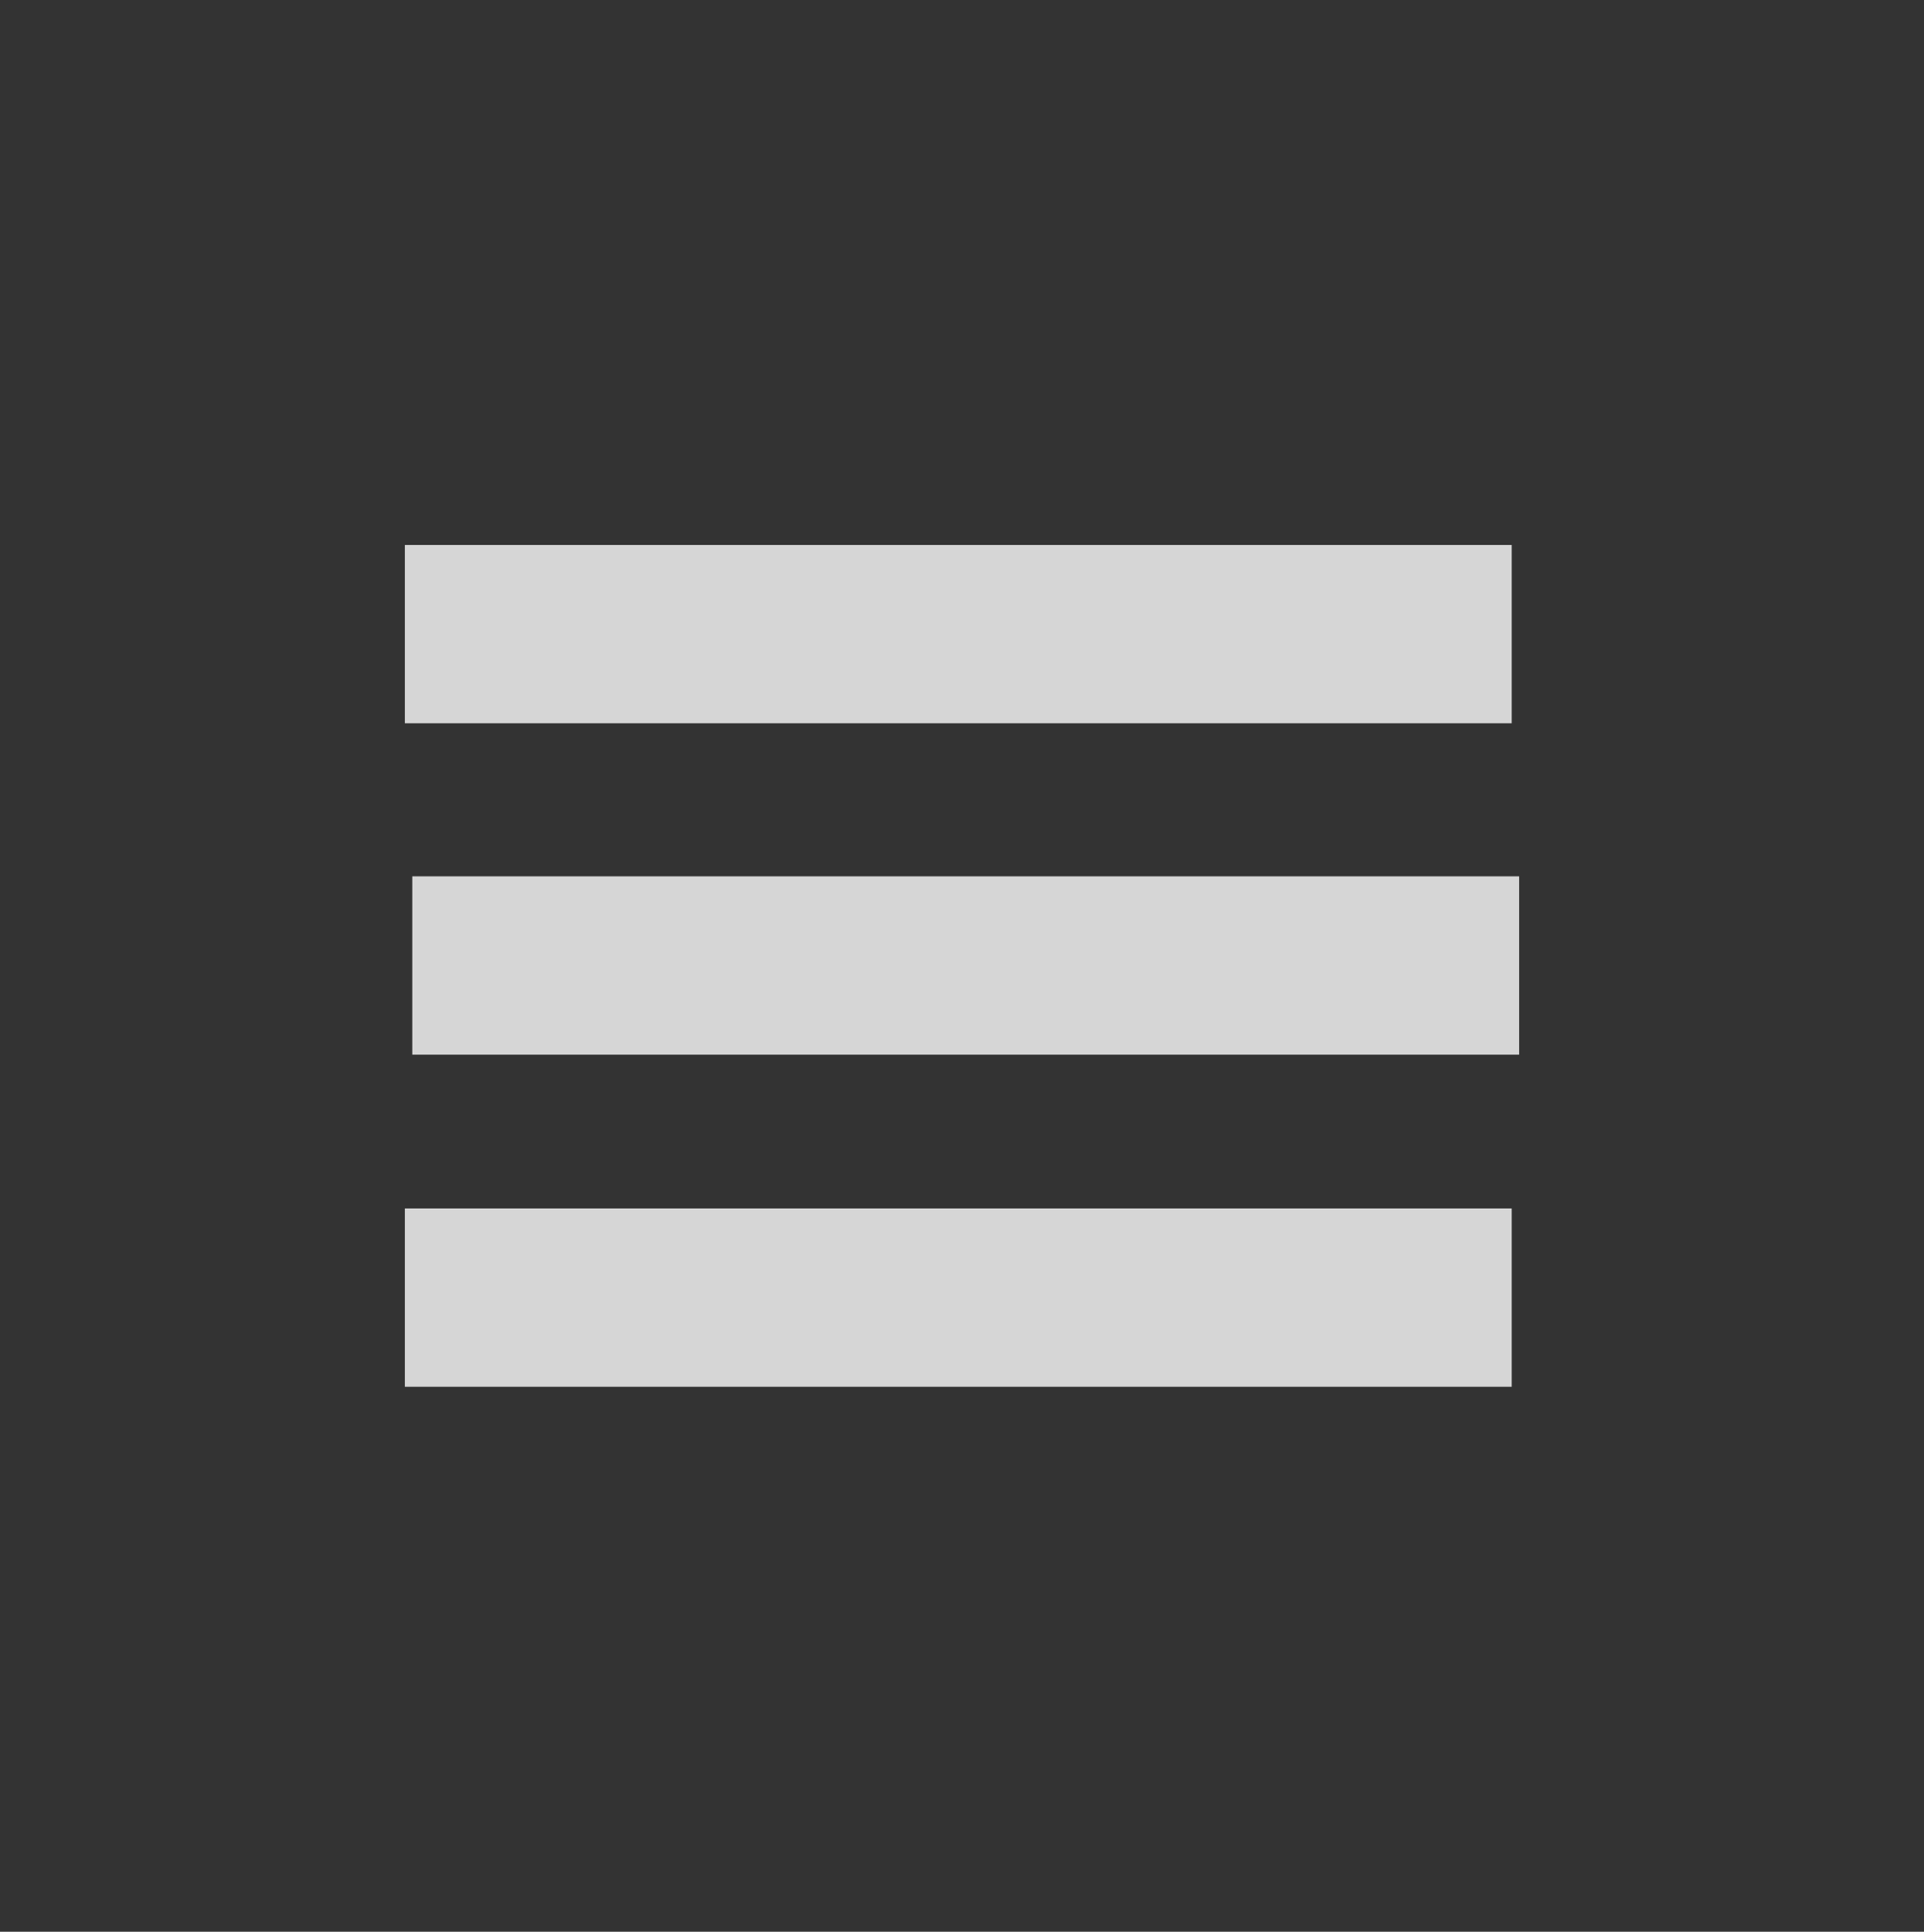
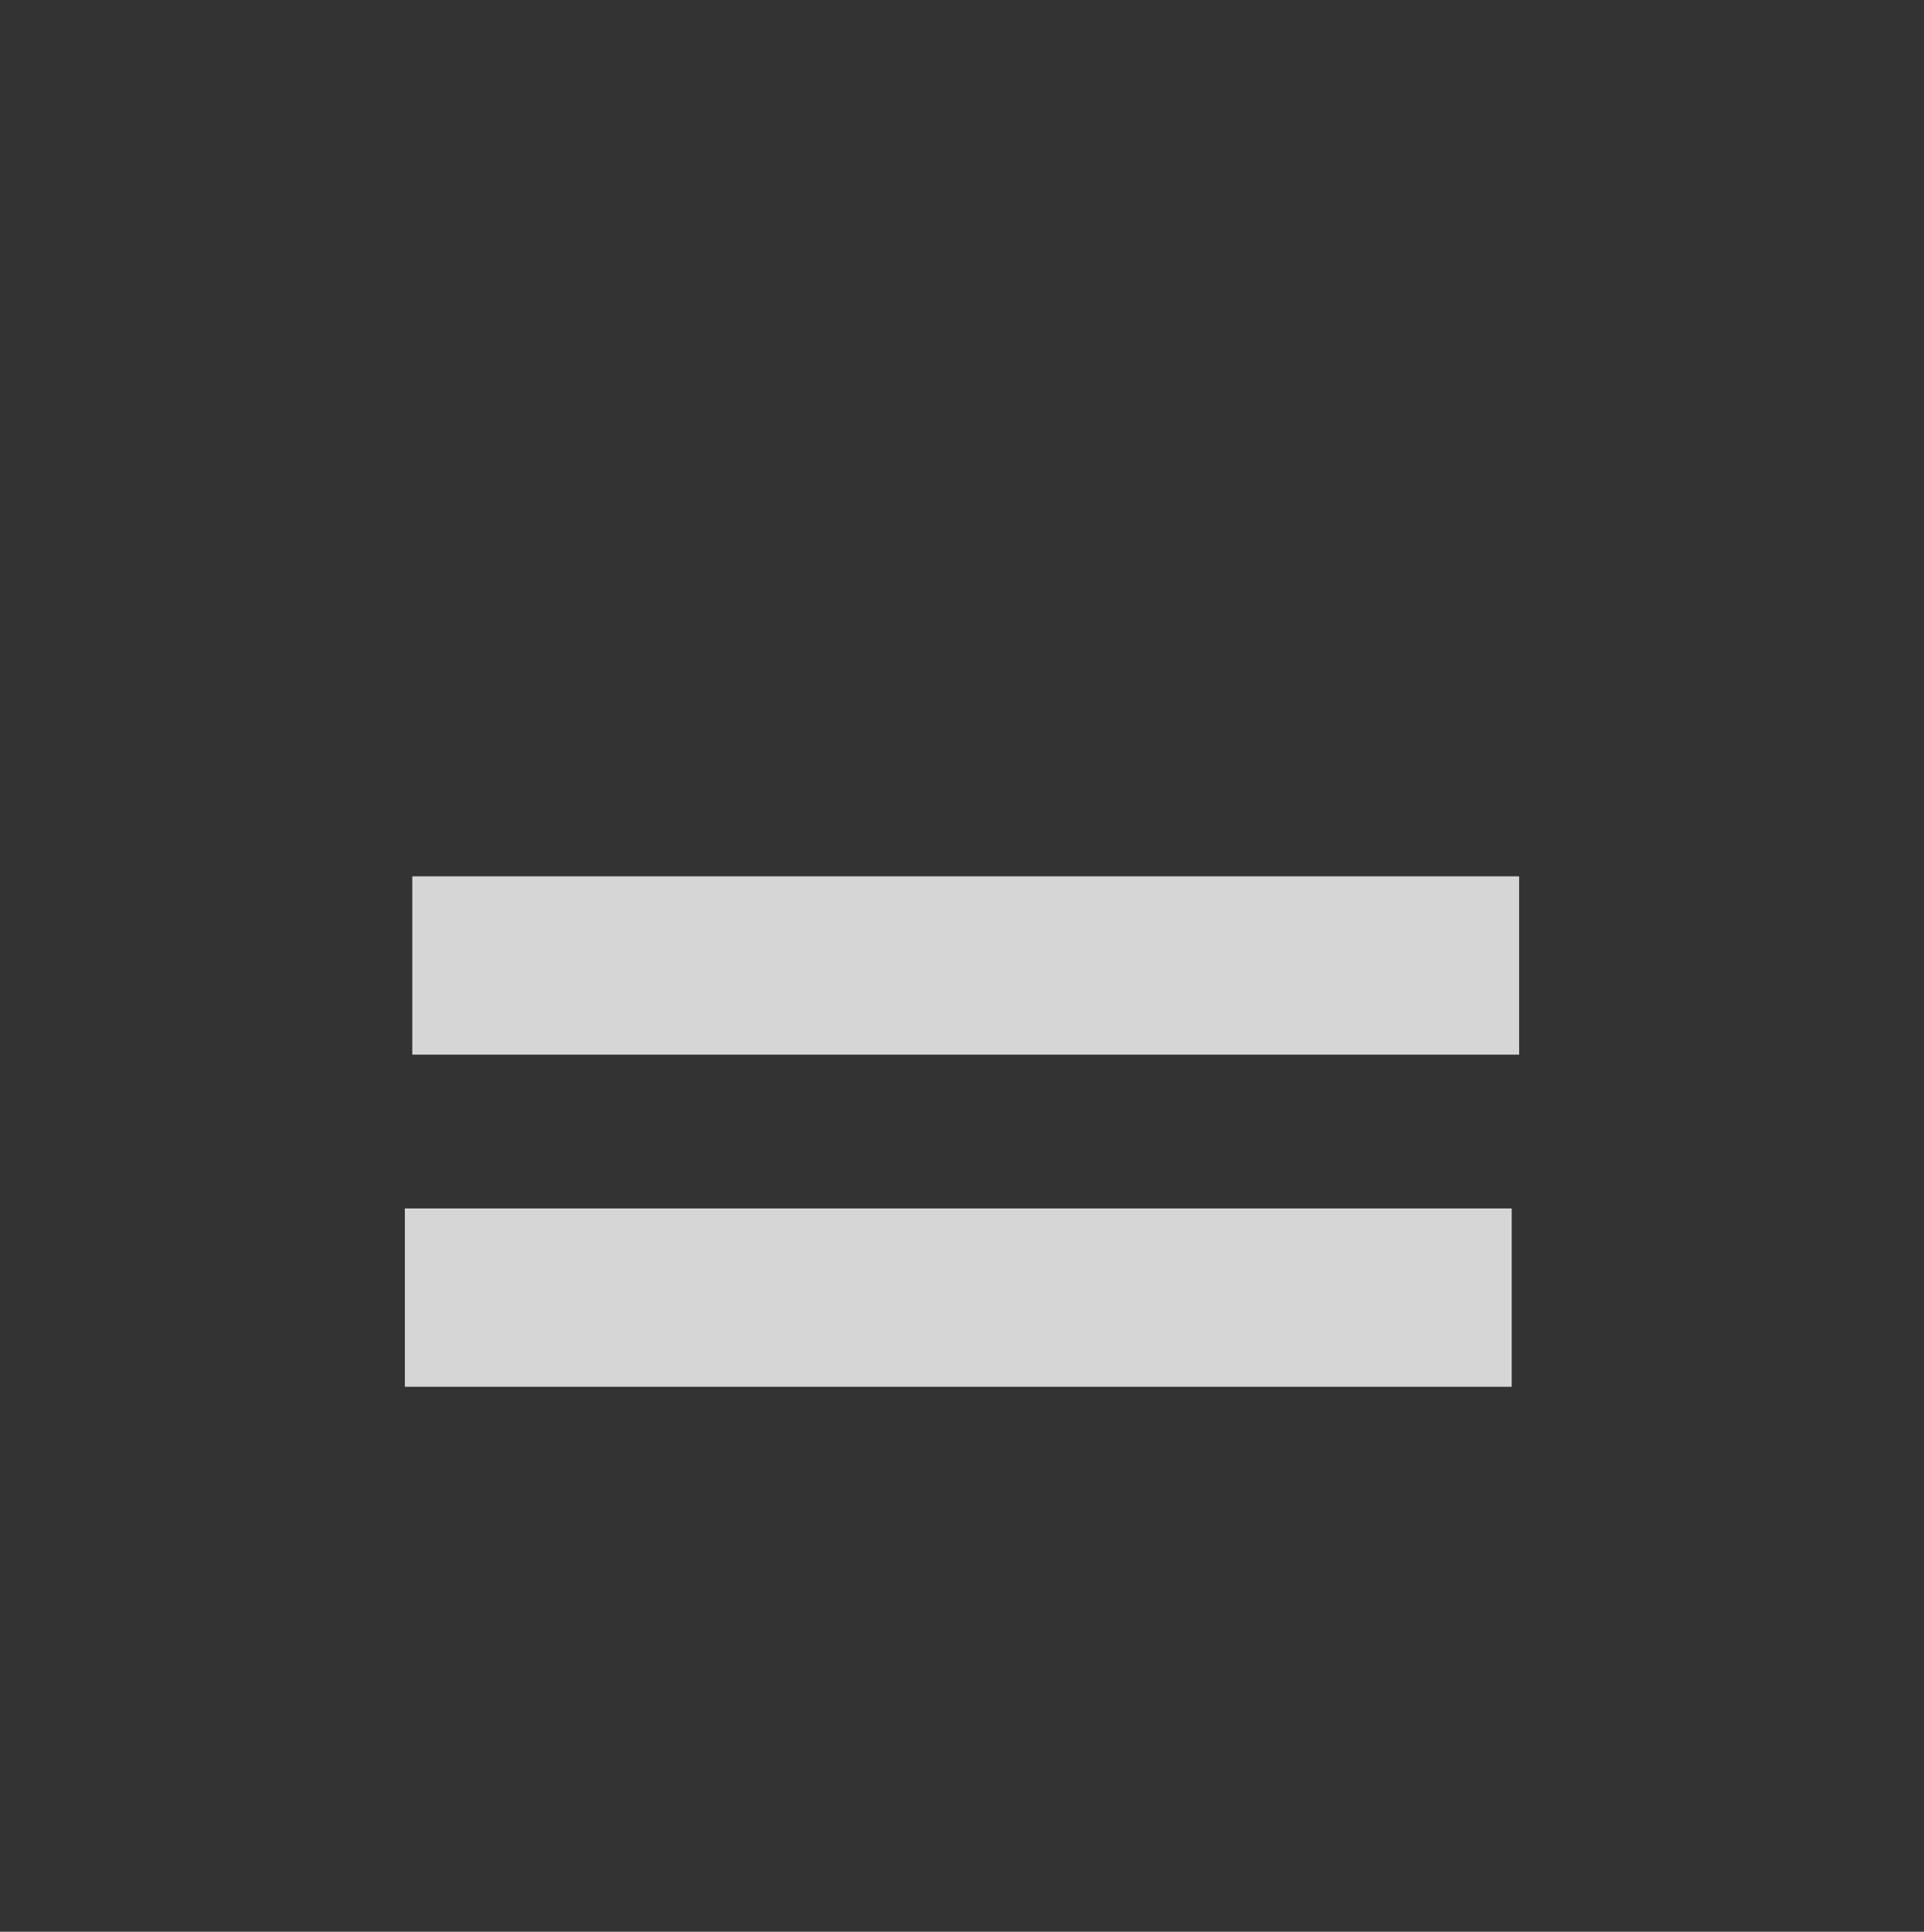
<svg xmlns="http://www.w3.org/2000/svg" width="100%" height="100%" viewBox="0 0 259 260" version="1.1" xml:space="preserve" style="fill-rule:evenodd;clip-rule:evenodd;stroke-miterlimit:10;">
  <rect x="0" y="0" width="259" height="260" fill="#333333" stroke="none" />
-   <path d="M54.5,85.35L203.5,85.35" style="fill:none;fill-rule:nonzero;stroke:white;stroke-opacity:0.8;stroke-width:24px;" />
  <path d="M55.5,129.95L204.5,129.95" style="fill:none;fill-rule:nonzero;stroke:white;stroke-opacity:0.8;stroke-width:24px;" />
  <path d="M54.5,174.65L203.5,174.65" style="fill:none;fill-rule:nonzero;stroke:white;stroke-opacity:0.8;stroke-width:24px;" />
</svg>